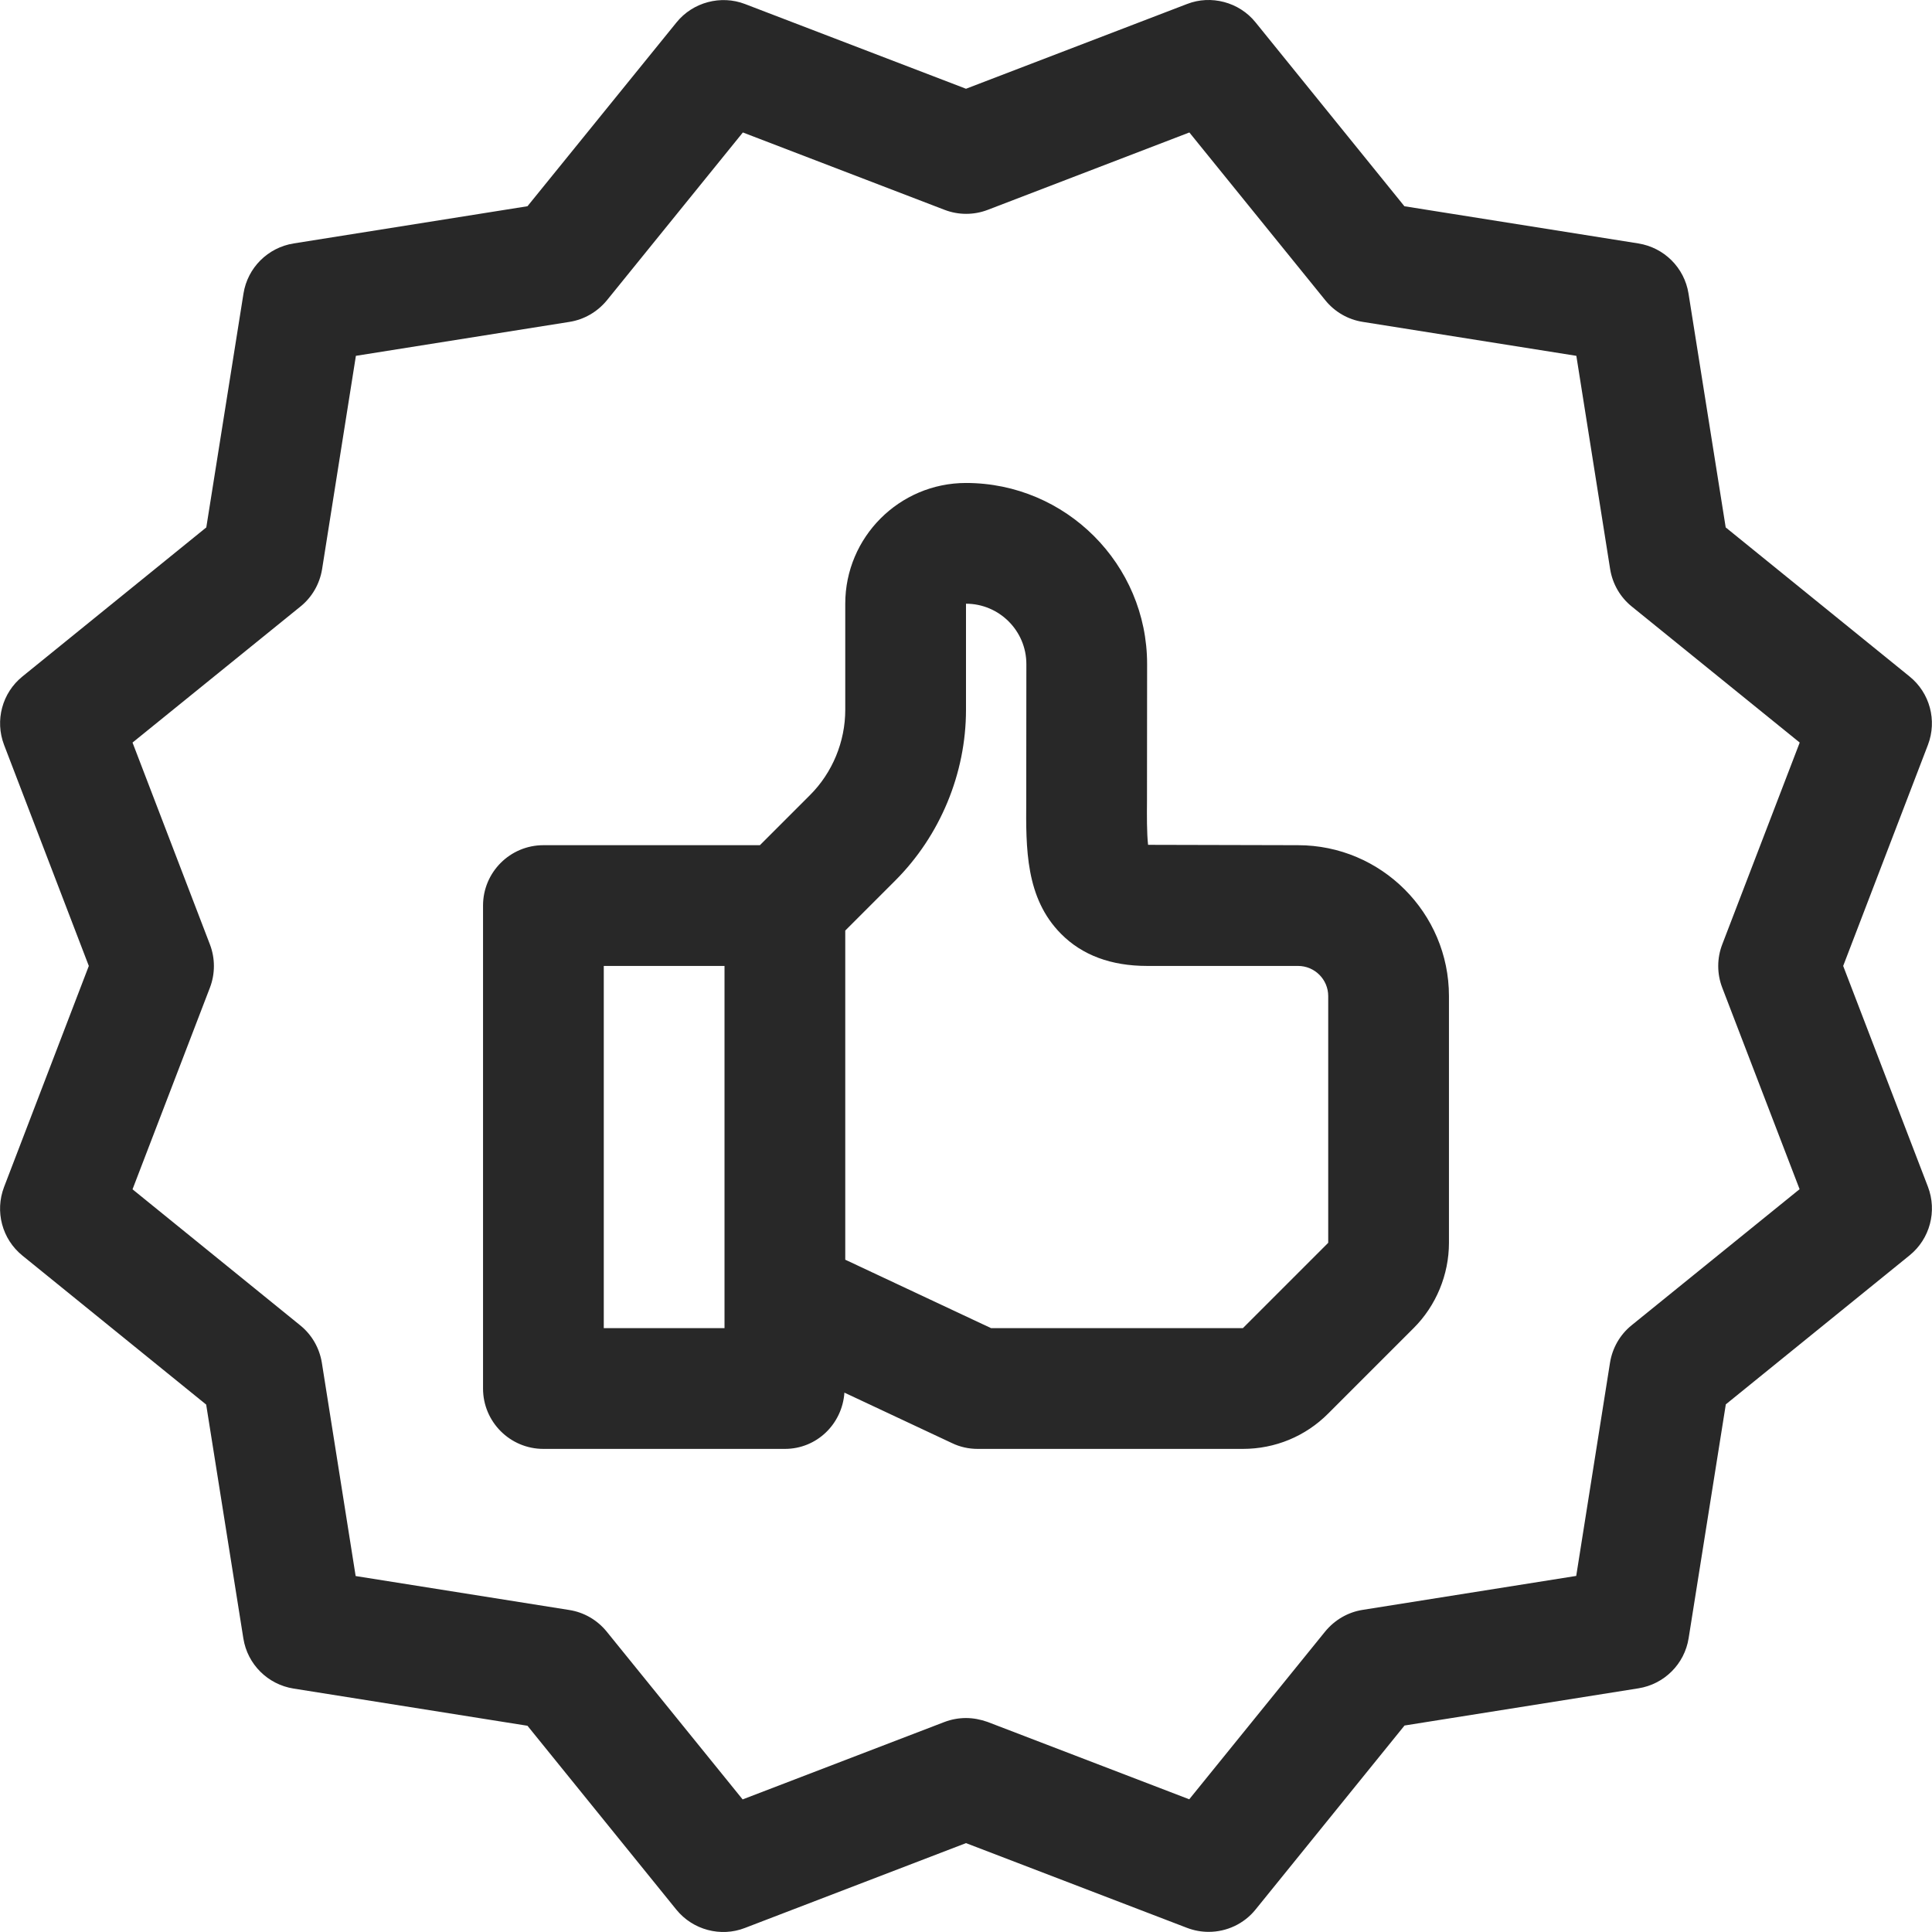
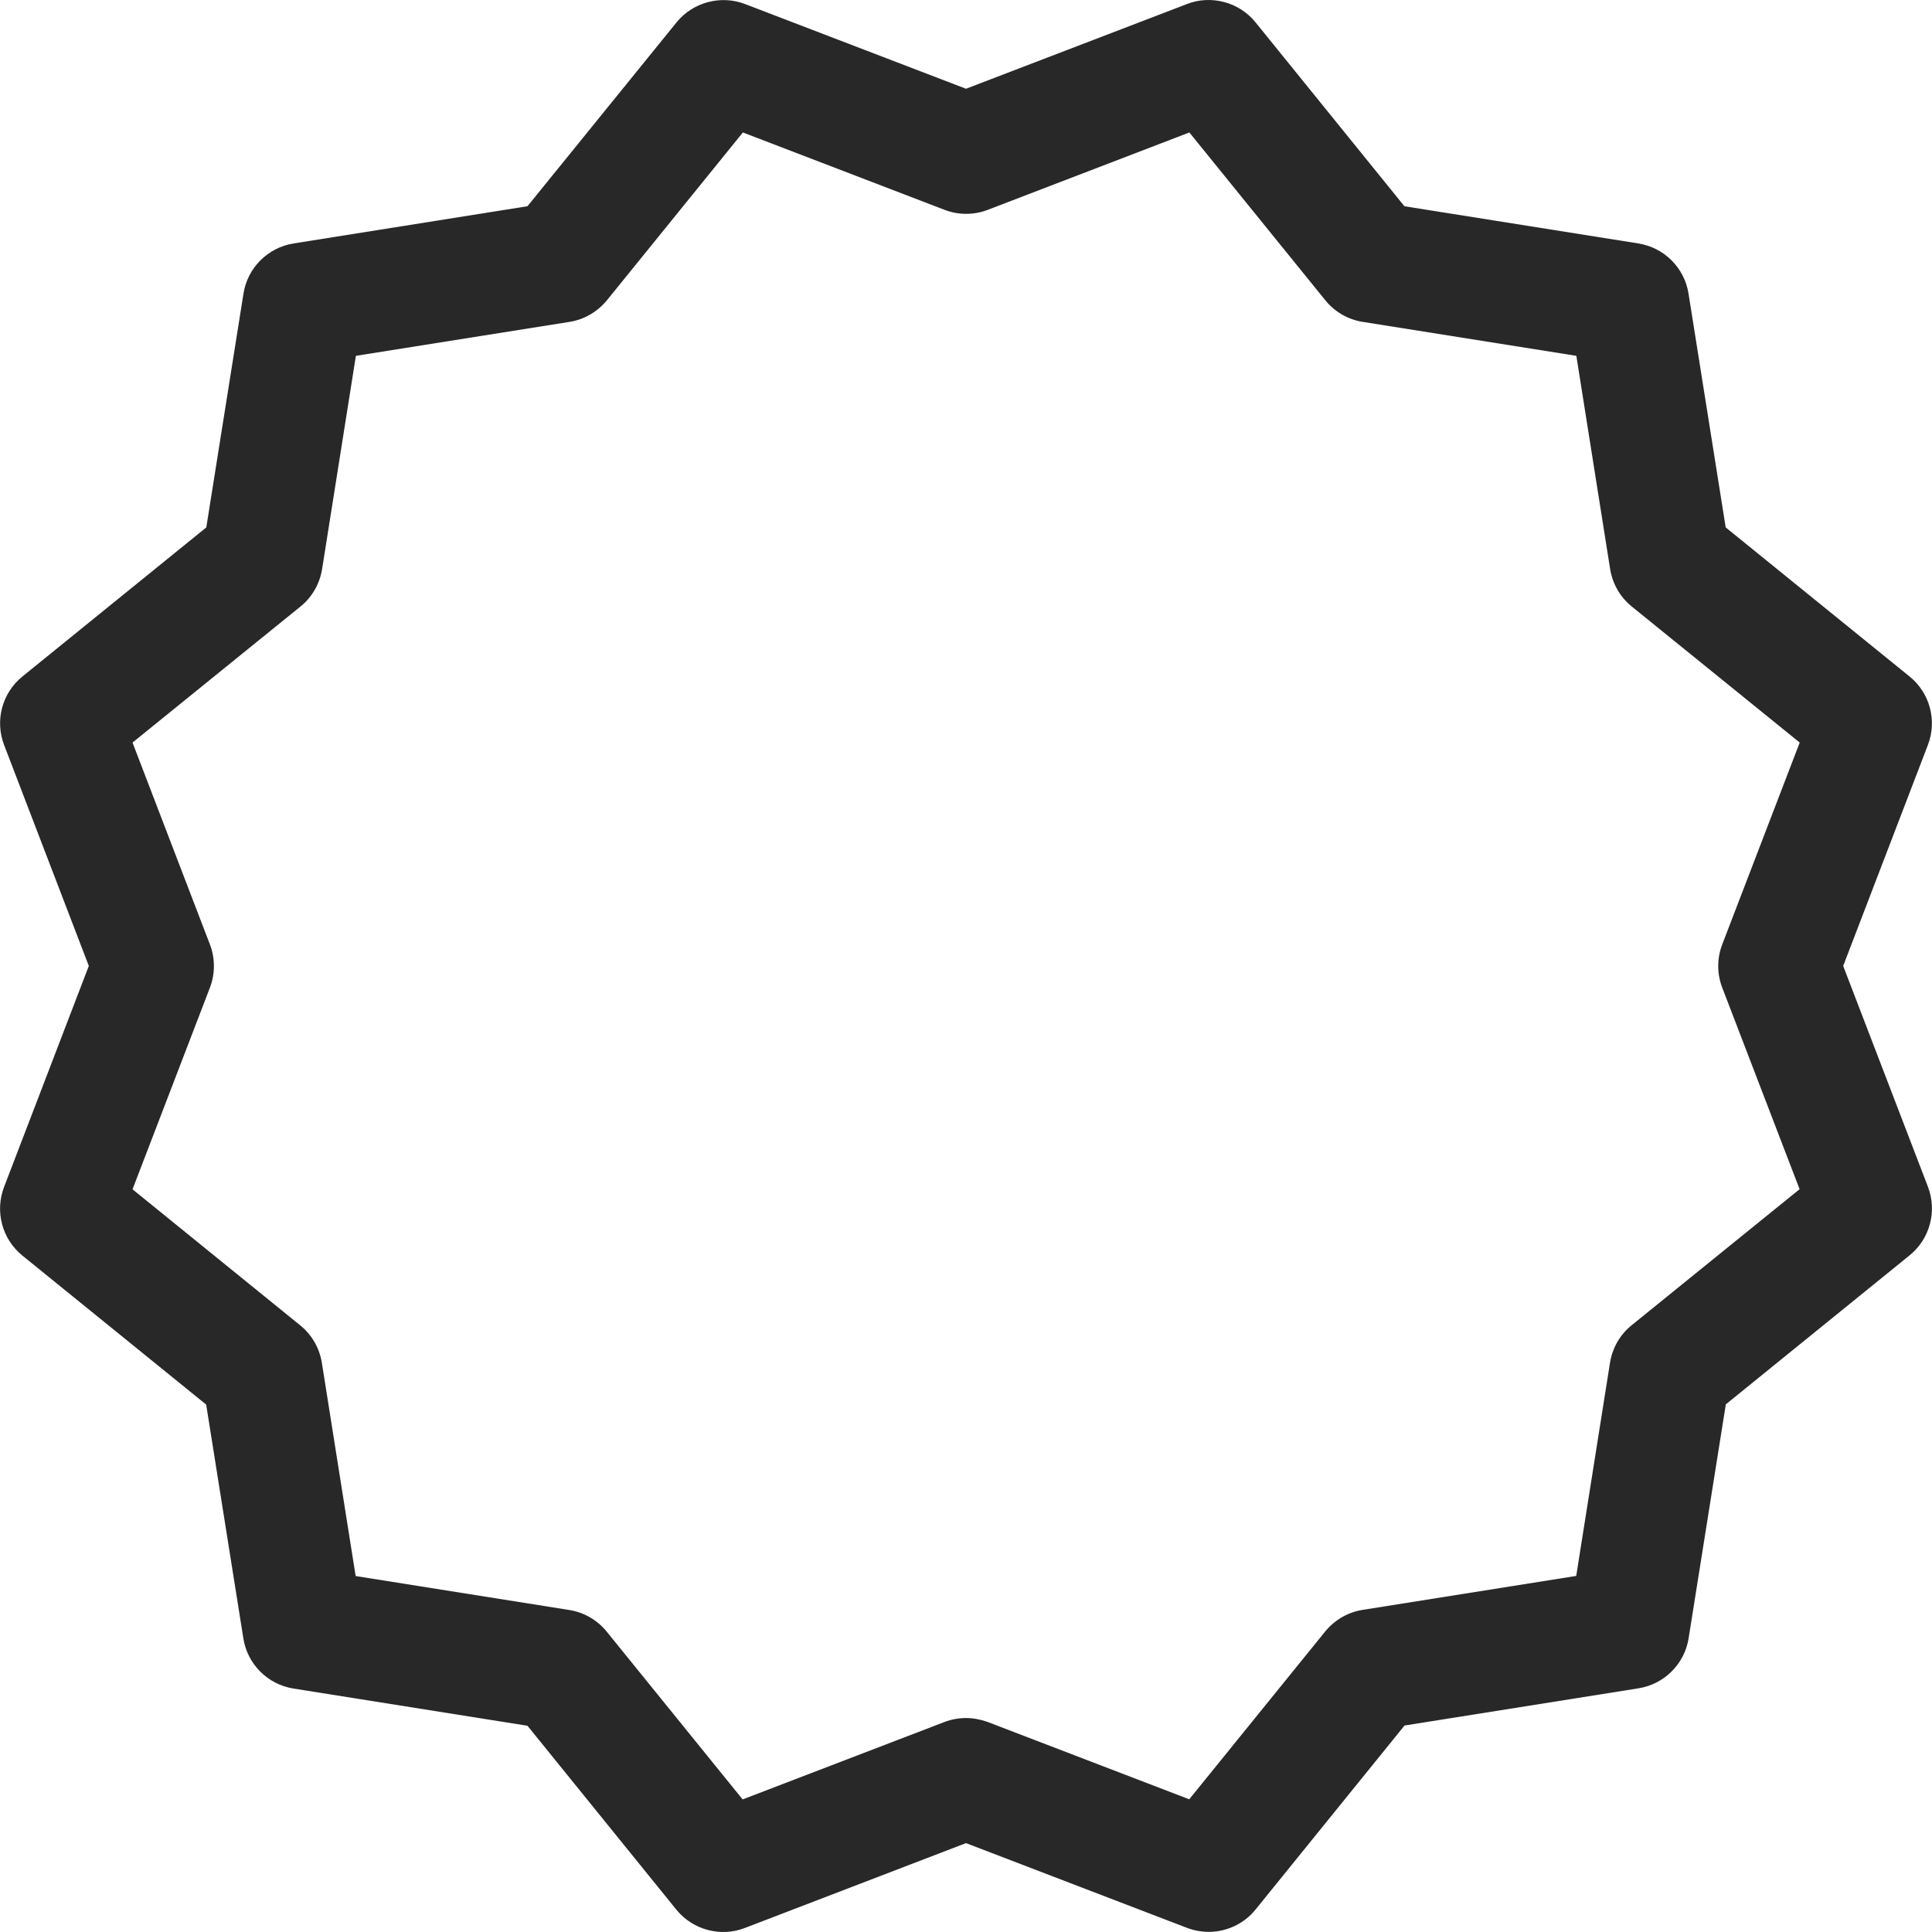
<svg xmlns="http://www.w3.org/2000/svg" version="1.1" id="Capa_1" x="0px" y="0px" viewBox="0 0 512.039 512.039" style="enable-background:new 0 0 512.039 512.039;" xml:space="preserve">
  <g>
    <g>
      <path d="M510.963,314.531l-22.464-58.528l22.464-58.592c2.464-6.464,0.512-13.792-4.896-18.144l-48.704-39.488l-9.856-61.984 c-1.088-6.848-6.464-12.192-13.312-13.28l-61.984-9.856L332.755,5.923c-4.352-5.408-11.84-7.328-18.144-4.864l-58.592,22.464 L197.427,1.059c-6.336-2.432-13.792-0.512-18.144,4.896l-39.488,48.704l-61.952,9.856c-6.848,1.088-12.224,6.432-13.312,13.28 l-9.856,61.984L5.971,179.267c-5.408,4.352-7.36,11.68-4.896,18.144l22.464,58.592L1.075,314.595 c-2.464,6.464-0.544,13.792,4.864,18.176l48.704,39.488l9.856,61.984c1.088,6.848,6.464,12.192,13.312,13.28l61.984,9.856 l39.456,48.736c4.384,5.408,11.808,7.328,18.144,4.864l58.624-22.496l58.592,22.464c1.856,0.704,3.776,1.056,5.728,1.056 c4.704,0,9.344-2.08,12.448-5.952l39.456-48.736l61.984-9.856c6.848-1.088,12.224-6.432,13.312-13.28l9.856-61.984l48.704-39.488 C511.507,328.323,513.427,320.995,510.963,314.531z M456.435,261.731l20.512,53.44l-44.48,36.032 c-3.104,2.496-5.12,6.016-5.76,9.92l-8.96,56.544l-56.576,8.992c-3.904,0.608-7.424,2.656-9.952,5.728l-36.032,44.48 l-53.472-20.512c-1.824-0.64-3.744-1.024-5.696-1.024c-1.952,0-3.872,0.352-5.728,1.056l-53.472,20.512l-36.032-44.48 c-2.496-3.072-6.016-5.12-9.952-5.728l-56.576-8.992l-8.96-56.544c-0.64-3.904-2.656-7.424-5.76-9.92l-44.416-36.032l20.512-53.44 c1.408-3.68,1.408-7.776,0-11.456l-20.512-53.504l44.48-36.032c3.104-2.496,5.12-6.016,5.76-9.92l8.96-56.544l56.576-8.992 c3.904-0.608,7.424-2.656,9.952-5.728l36.032-44.48l53.472,20.512c3.68,1.408,7.744,1.408,11.424,0l53.44-20.512l36.032,44.48 c2.496,3.072,6.016,5.12,9.952,5.728l56.576,8.992l8.96,56.544c0.64,3.904,2.656,7.424,5.76,9.92l44.48,36.032l-20.512,53.44 C455.027,253.955,455.027,258.051,456.435,261.731z" fill="#000000" style="fill: rgb(40, 40, 40);" />
    </g>
  </g>
  <g>
    <g>
-       <path d="M344.019,224.003l-39.744-0.096c-0.352-3.04-0.32-7.968-0.288-11.488l0.032-36.416c0-26.464-21.536-48-48-48 c-17.664,0-32,14.368-32,32v28.128c0,8.416-3.392,16.672-9.376,22.624l-13.248,13.248h-57.376c-8.832,0-16,7.168-16,16v128 c0,8.832,7.168,16,16,16h64c8.448,0,15.2-6.592,15.776-14.912l28.512,13.376c2.112,1.024,4.448,1.536,6.816,1.536h70.272 c8.544,0,16.608-3.328,22.624-9.376l22.624-22.624c5.984-5.952,9.376-14.208,9.376-22.624v-65.376 C384.019,241.955,366.067,224.003,344.019,224.003z M192.019,344.003v8h-32v-96h32V344.003z M352.019,329.379l-22.624,22.624 h-66.72l-38.656-18.144v-87.232l13.248-13.248c11.904-11.904,18.752-28.416,18.752-45.248v-28.128c8.8,0,16,7.168,16,16 l-0.032,36.128c-0.096,12.736-0.192,25.888,9.216,35.36c5.6,5.664,13.28,8.512,22.816,8.512h40c4.416,0,8,3.584,8,8V329.379z" fill="#000000" style="fill: rgb(40, 40, 40);" />
-     </g>
+       </g>
  </g>
</svg>